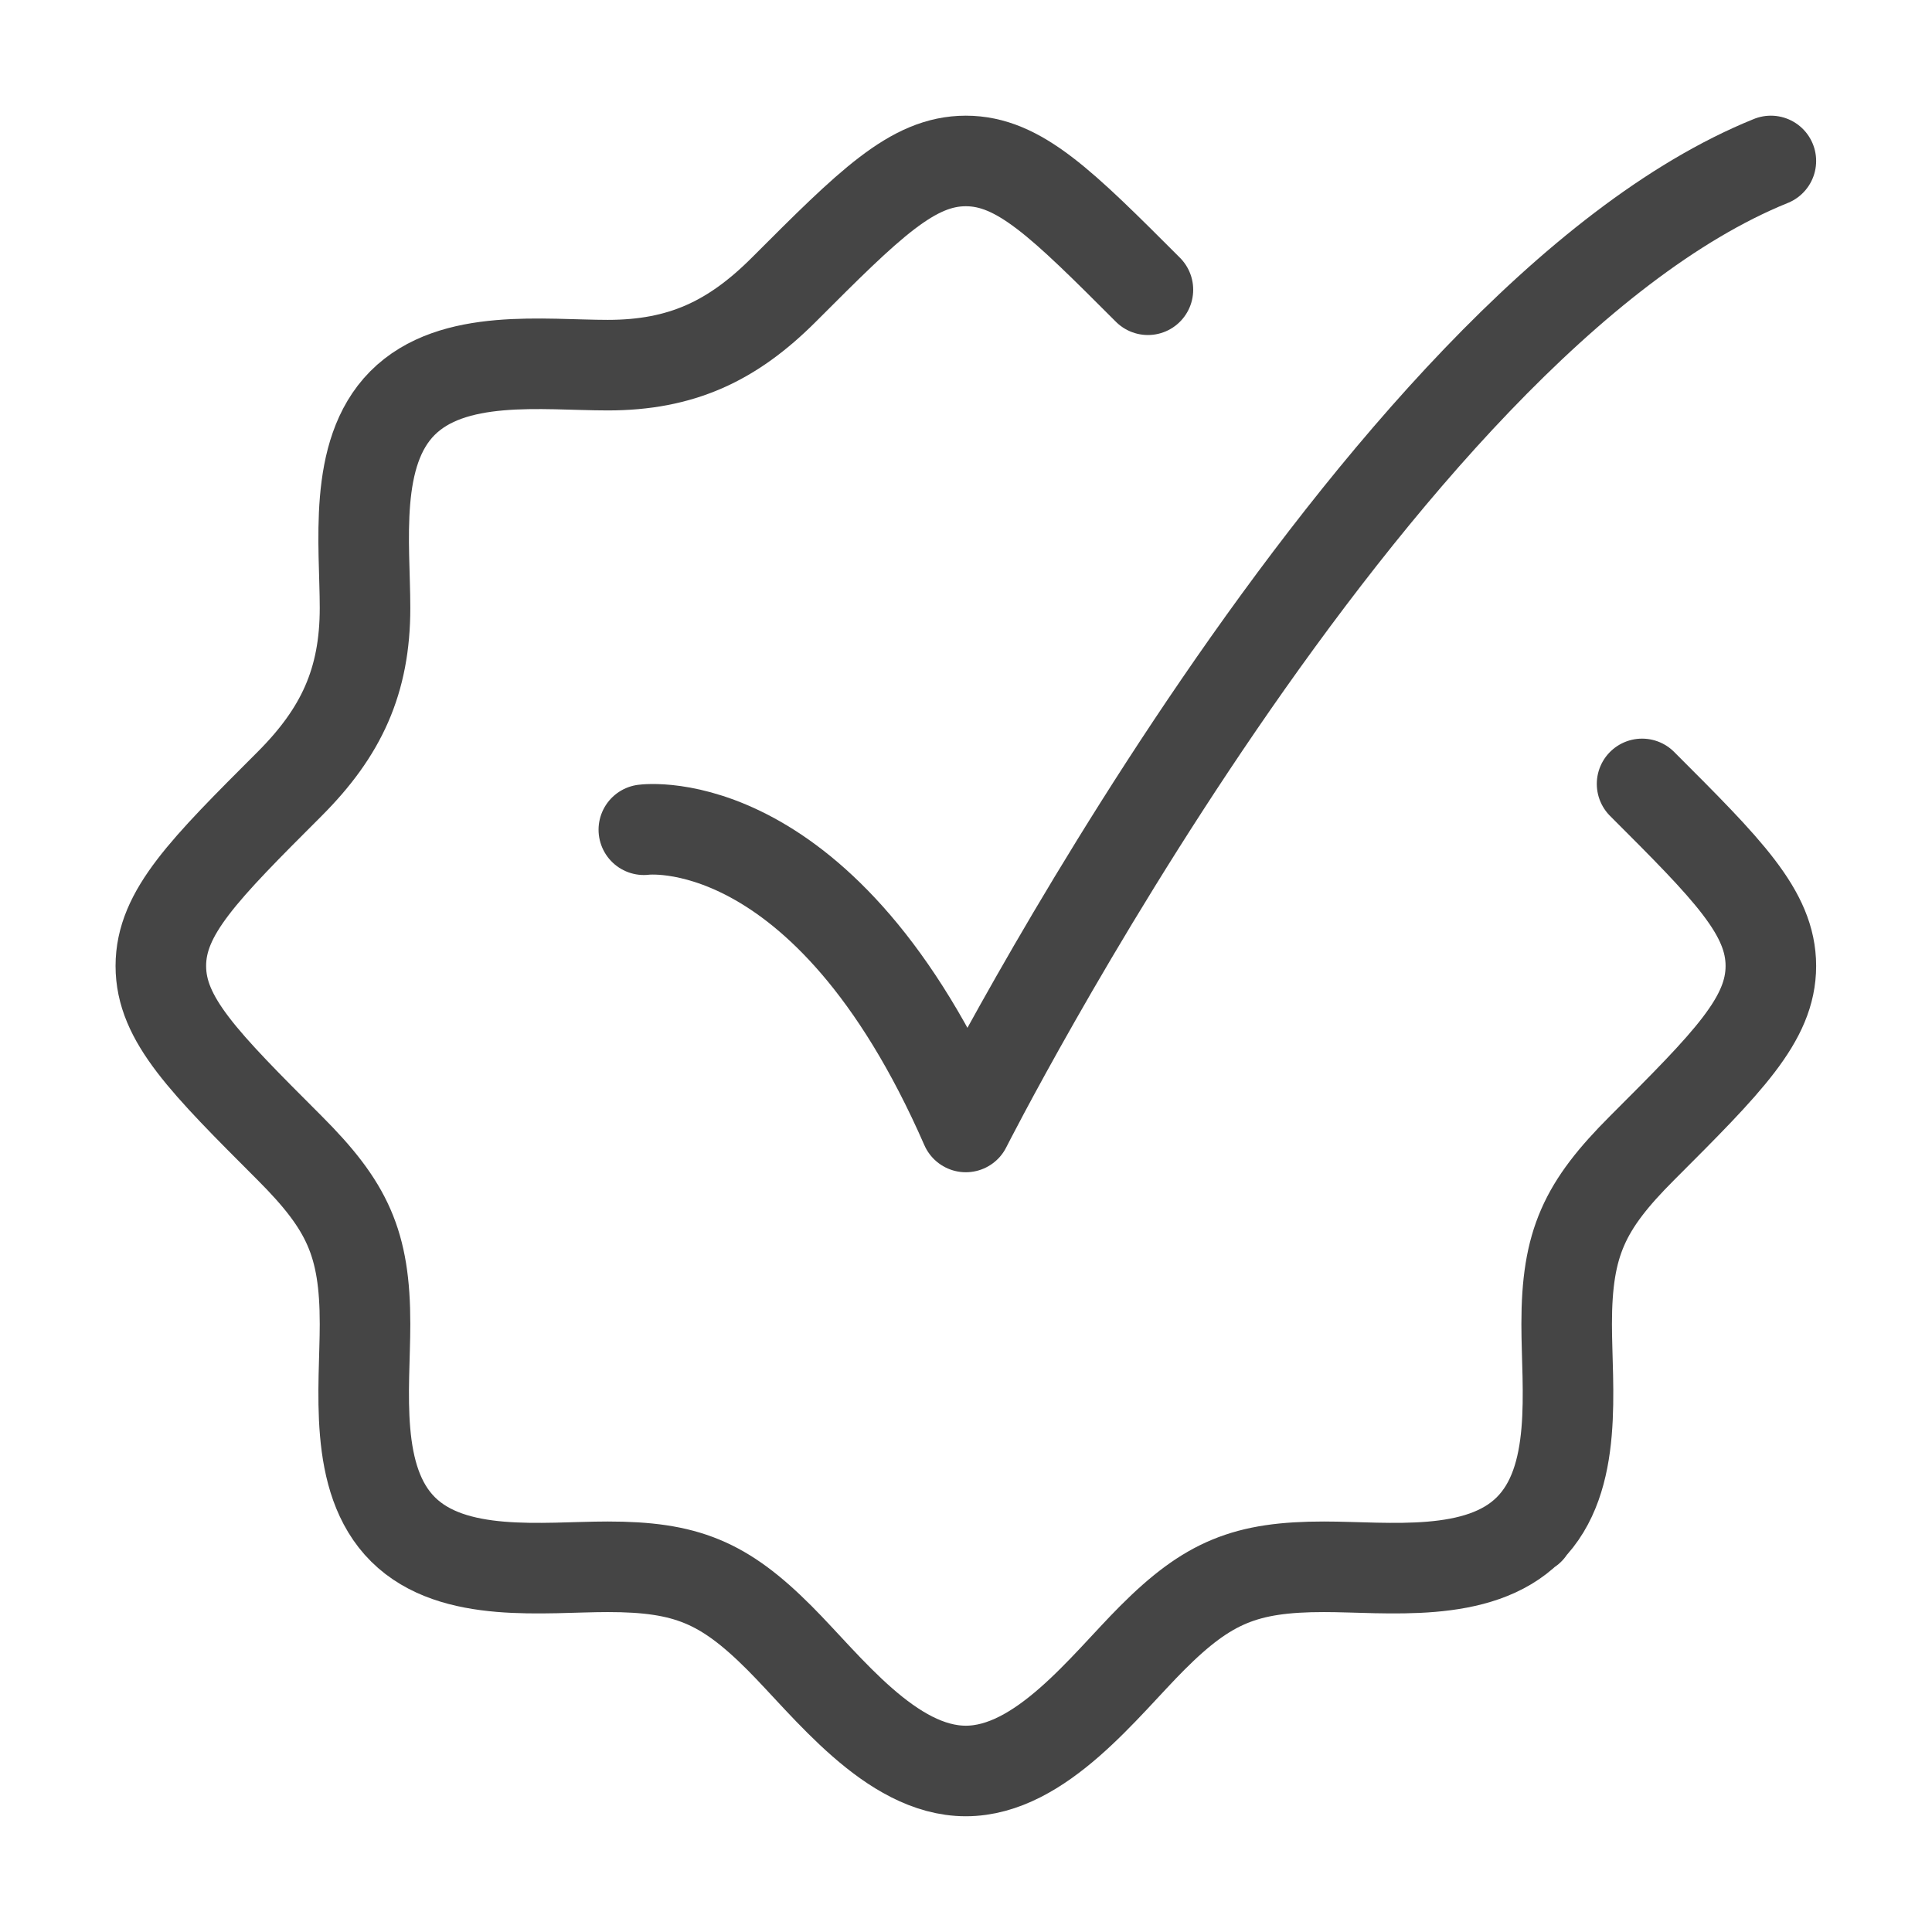
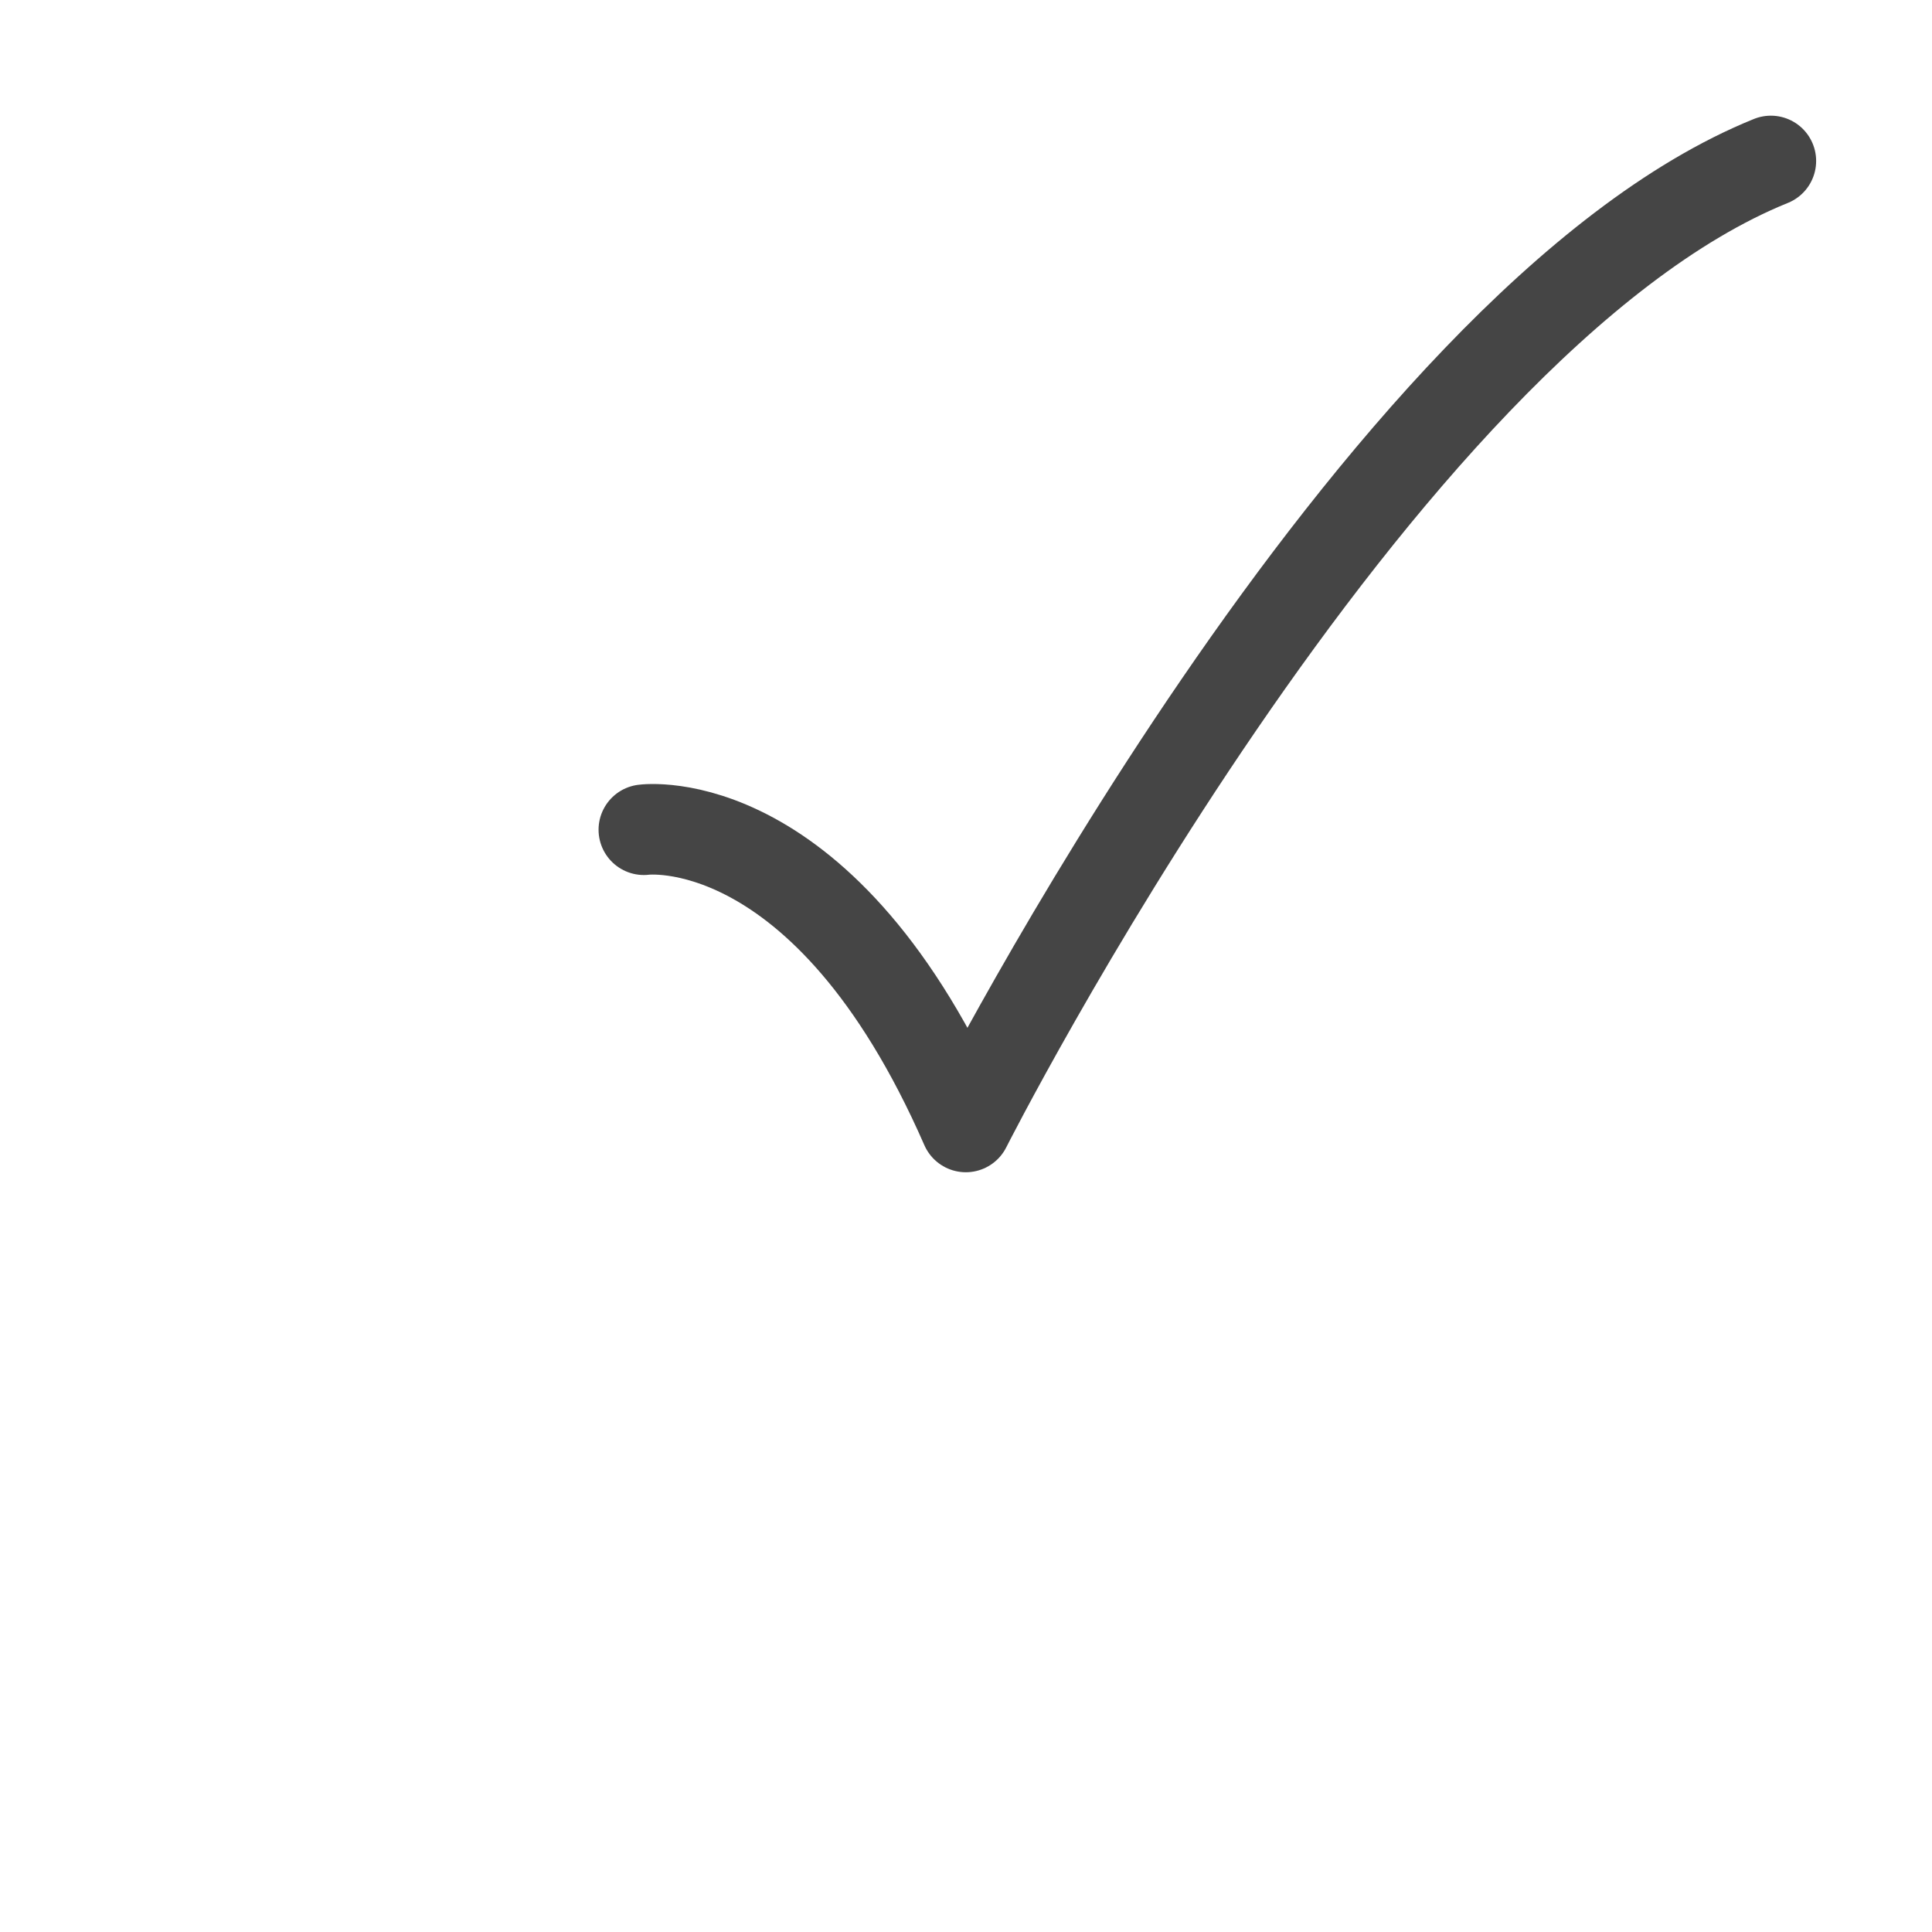
<svg xmlns="http://www.w3.org/2000/svg" width="32" height="32" viewBox="0 0 32 32" fill="none">
-   <path d="M19.013 4.799C17.591 3.377 16.881 2.666 15.997 2.666C15.114 2.666 14.403 3.377 12.982 4.799C12.129 5.652 11.283 6.048 10.067 6.048C9.005 6.048 7.494 5.842 6.664 6.679C5.841 7.509 6.046 9.014 6.046 10.069C6.046 11.285 5.65 12.13 4.797 12.984C3.375 14.405 2.664 15.116 2.664 15.999C2.664 16.883 3.375 17.593 4.797 19.015C5.752 19.971 6.046 20.588 6.046 21.93C6.046 22.992 5.84 24.503 6.677 25.333C7.507 26.156 9.012 25.951 10.067 25.951C11.362 25.951 11.986 26.204 12.91 27.129C13.697 27.916 14.752 29.333 15.997 29.333C17.242 29.333 18.297 27.916 19.085 27.129C20.009 26.204 20.633 25.951 21.928 25.951C22.983 25.951 24.488 26.156 25.318 25.333M25.318 25.333C26.155 24.503 25.949 22.992 25.949 21.93C25.949 20.588 26.242 19.971 27.198 19.015C28.62 17.593 29.331 16.883 29.331 15.999C29.331 15.116 28.62 14.405 27.198 12.984M25.318 25.333H25.331" stroke="#454545" stroke-width="1.5" stroke-linecap="round" stroke-linejoin="round" />
  <path d="M10.664 13.743C10.664 13.743 13.664 13.333 15.997 18.666C15.997 18.666 22.742 5.333 29.331 2.666" stroke="#454545" stroke-width="1.5" stroke-linecap="round" stroke-linejoin="round" />
</svg>